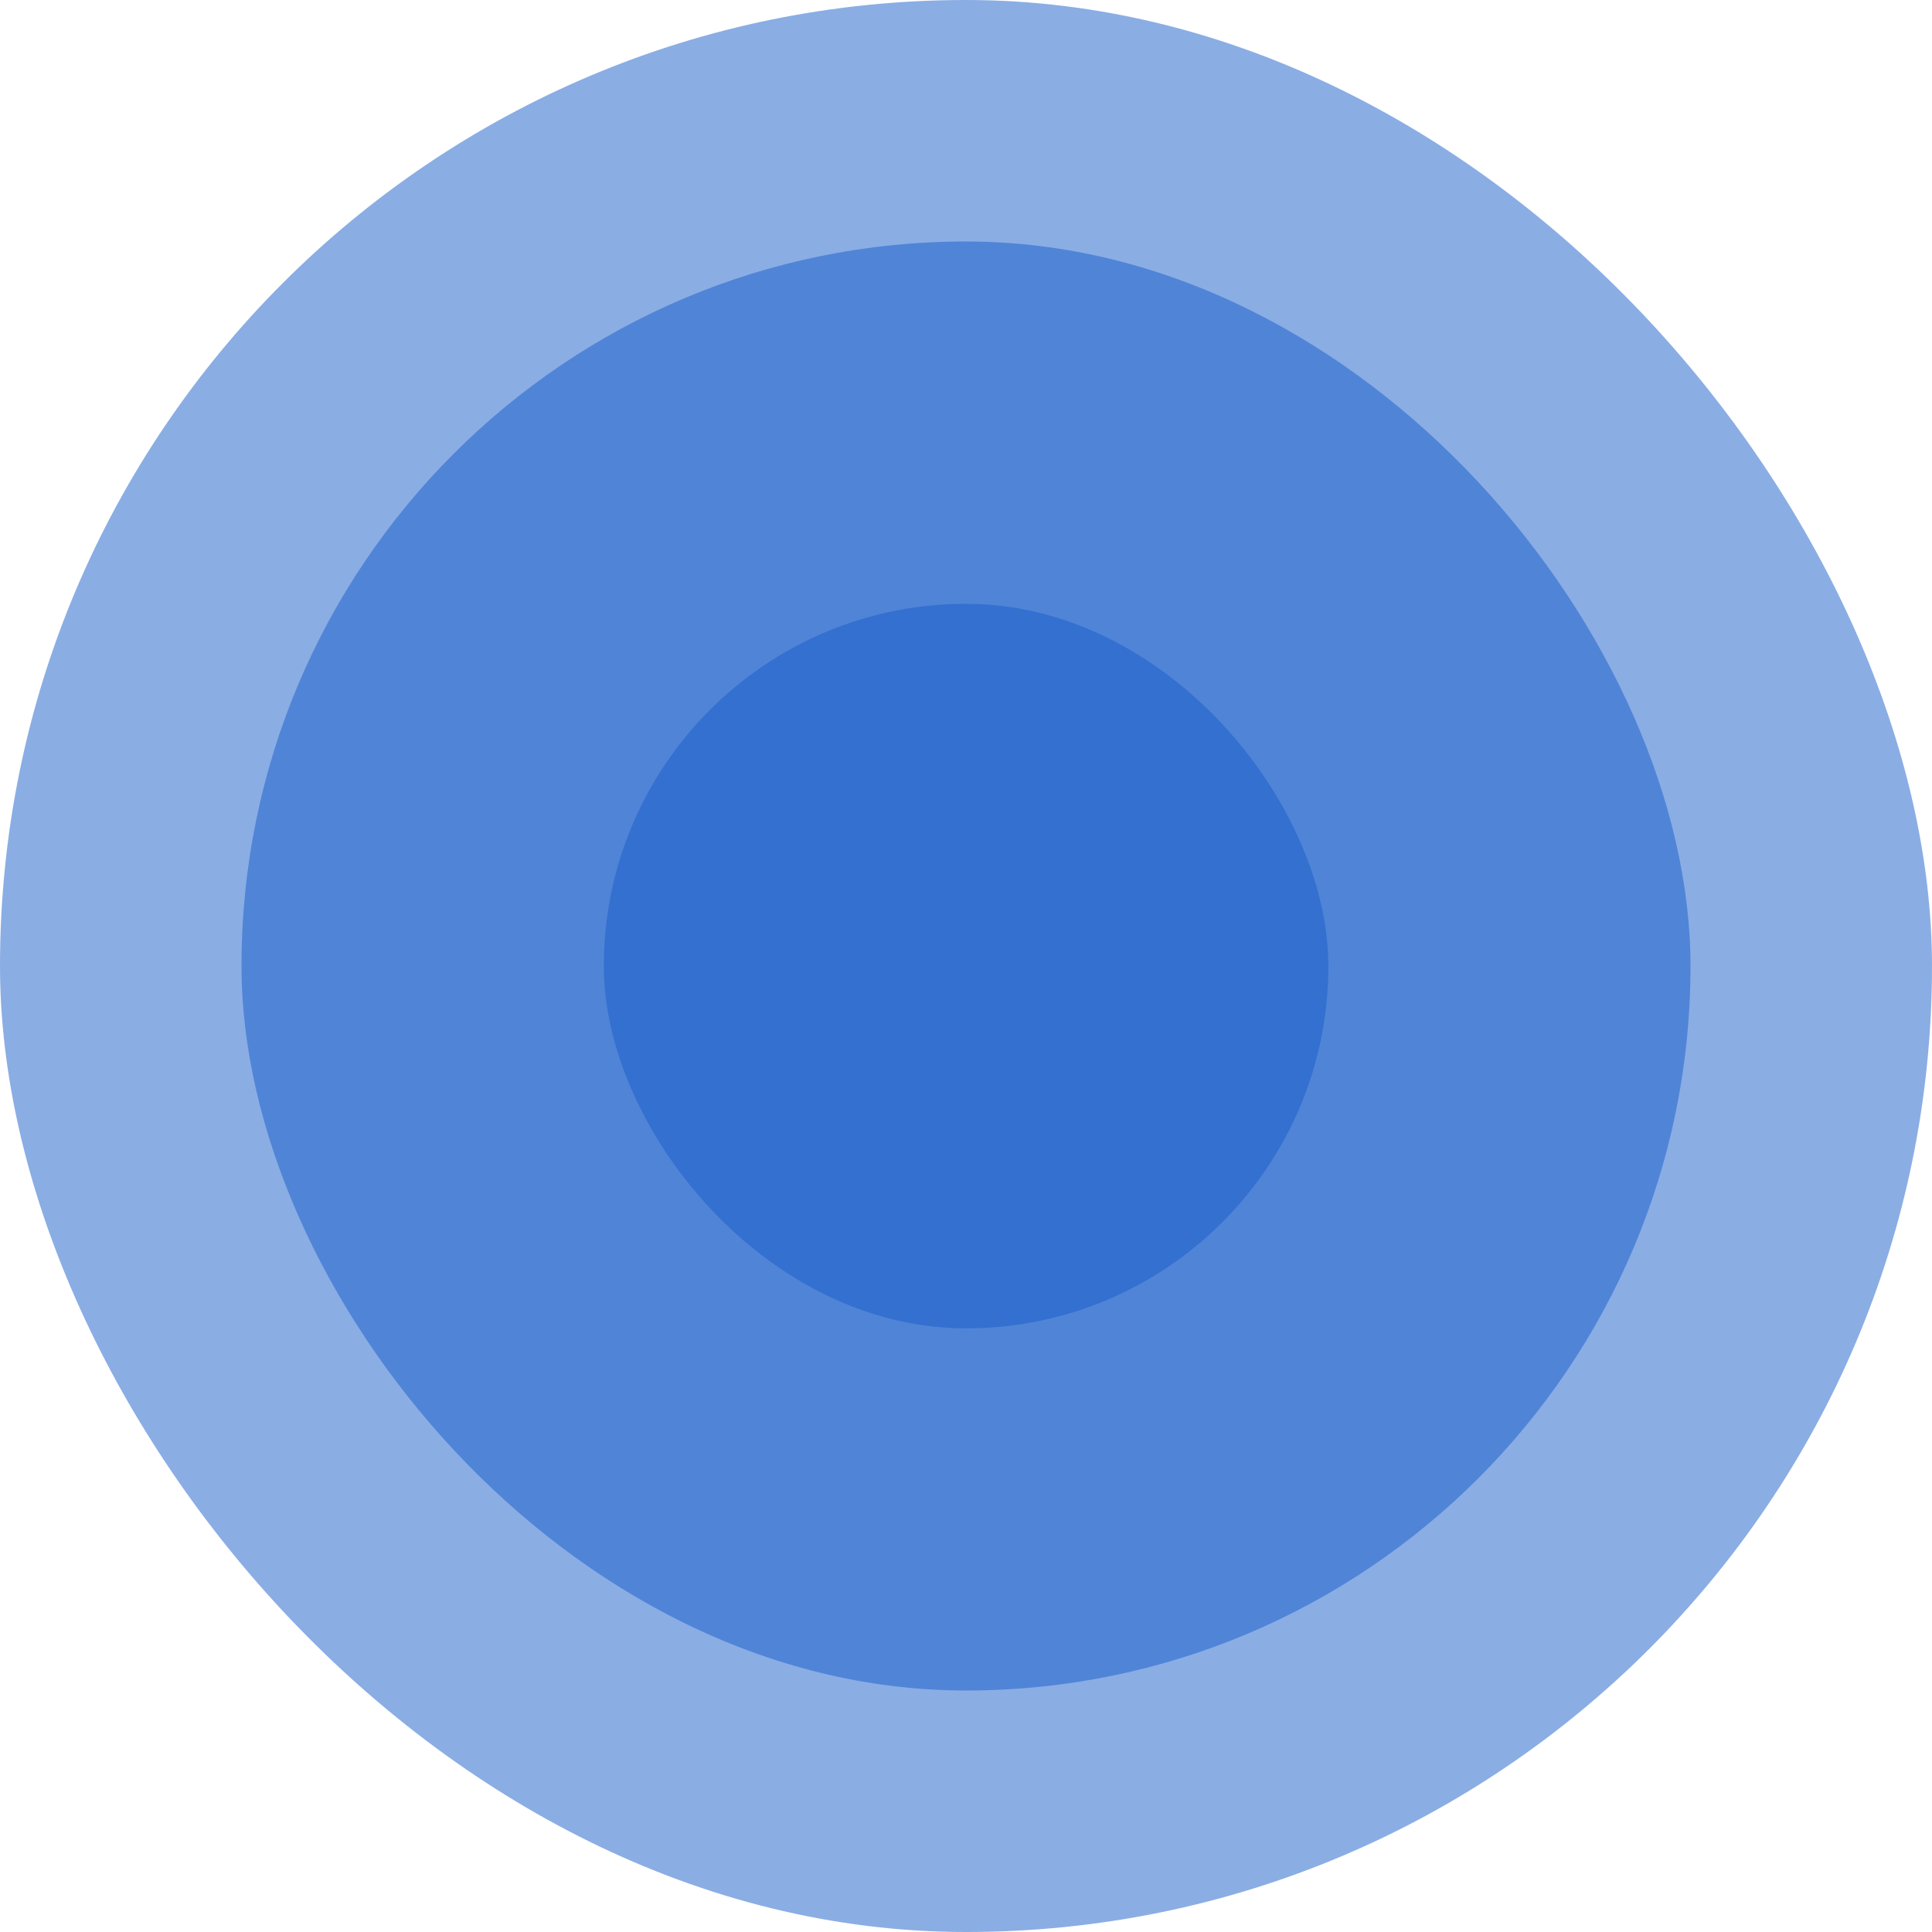
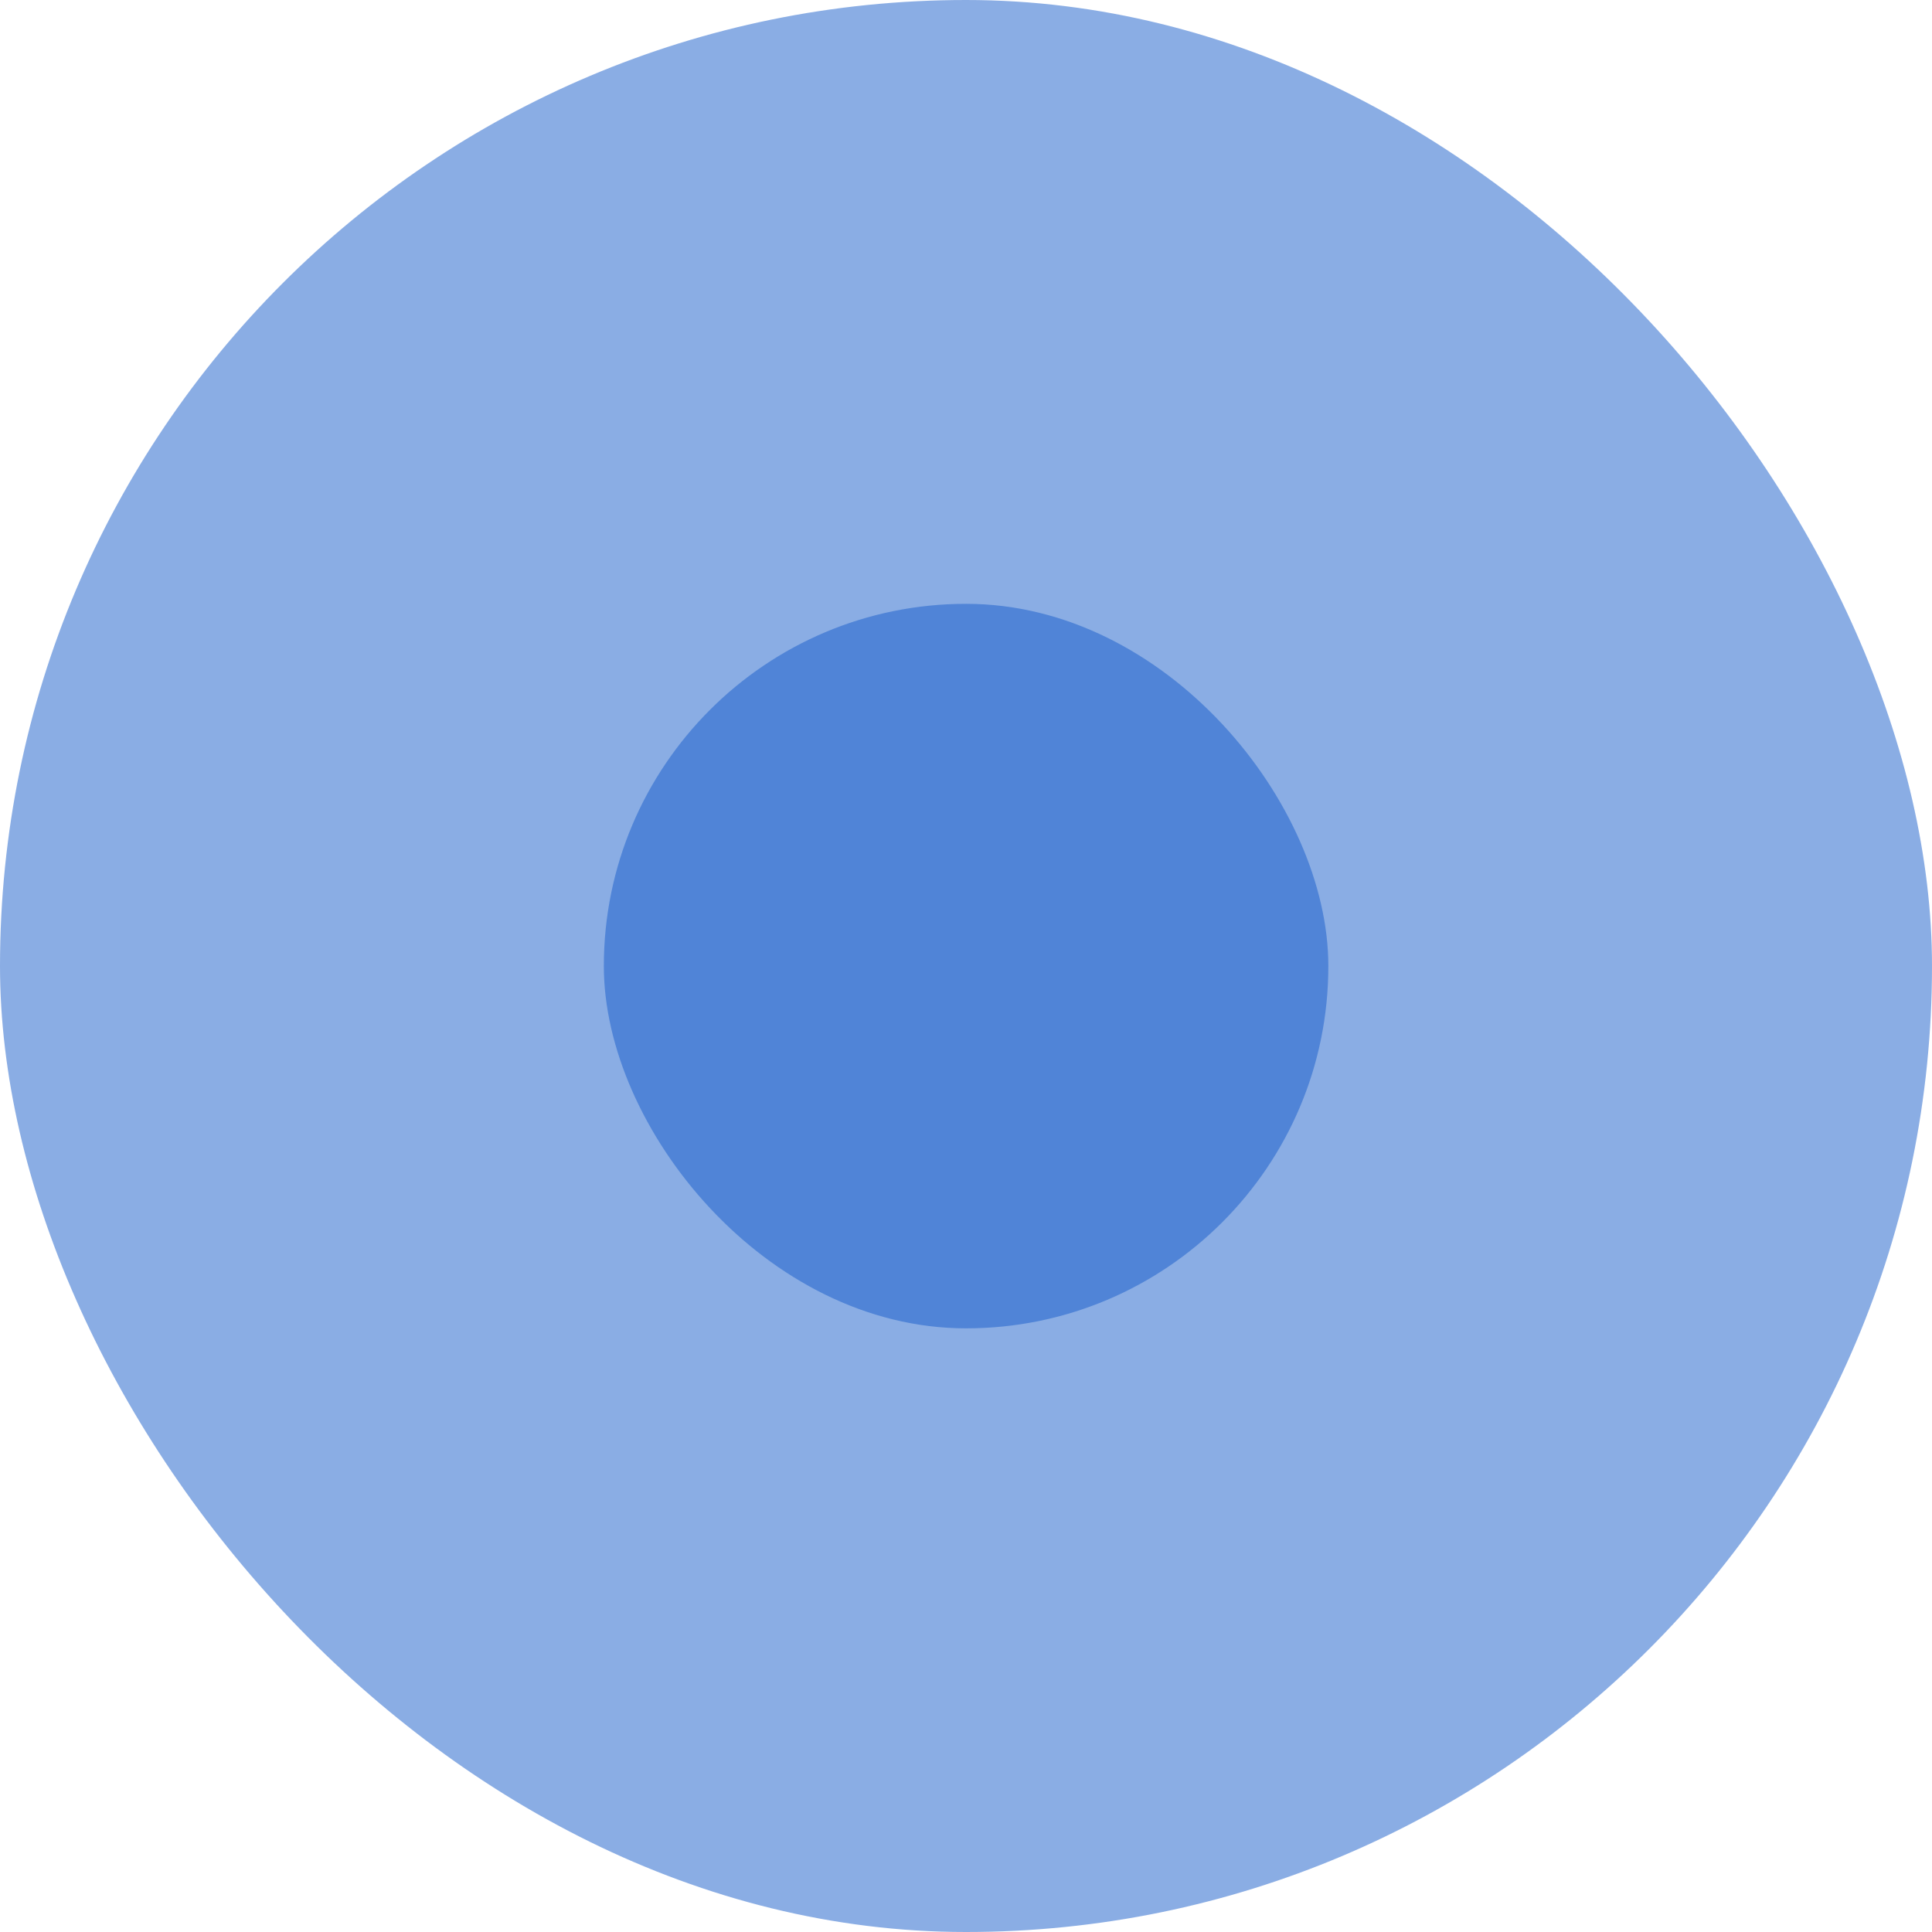
<svg xmlns="http://www.w3.org/2000/svg" width="11" height="11" viewBox="0 0 11 11" fill="none">
  <rect width="11" height="11" rx="5.5" fill="#175CCA" fill-opacity="0.5" />
-   <rect x="1.375" y="1.375" width="8.25" height="8.25" rx="4.125" fill="#175CCA" fill-opacity="0.5" />
  <rect x="3.438" y="3.438" width="4.125" height="4.125" rx="2.062" fill="#175CCA" fill-opacity="0.5" />
</svg>